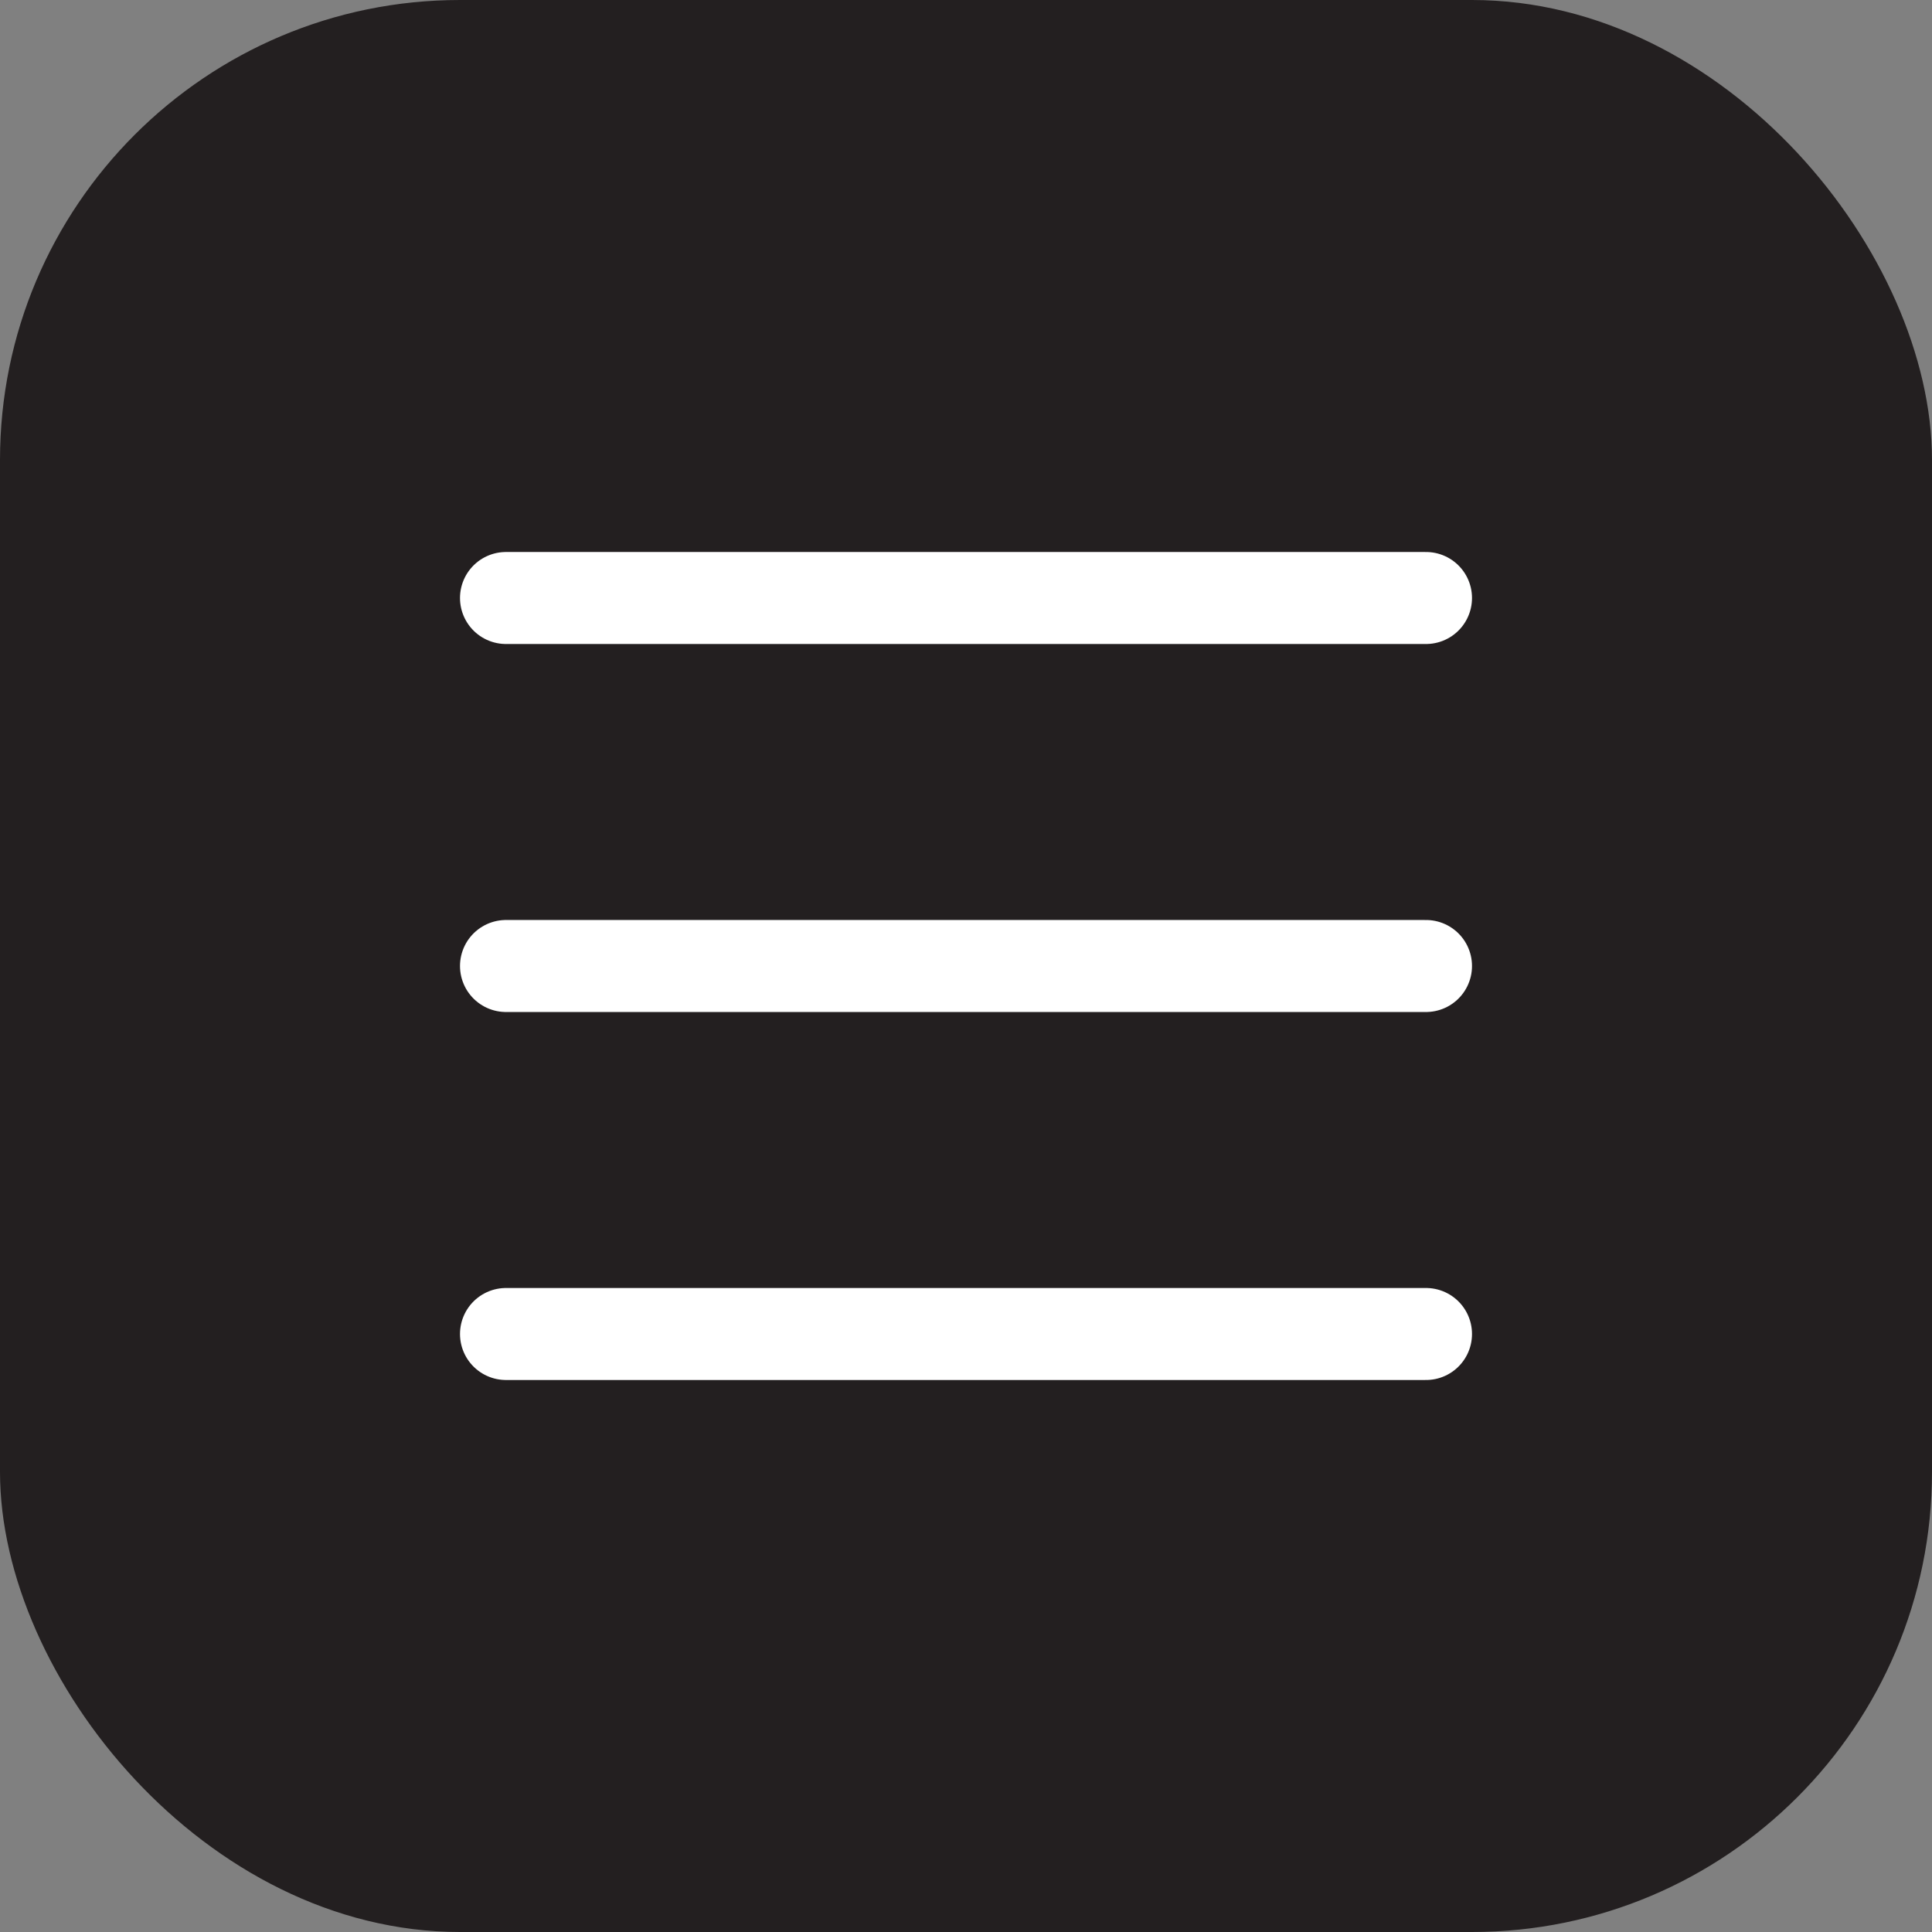
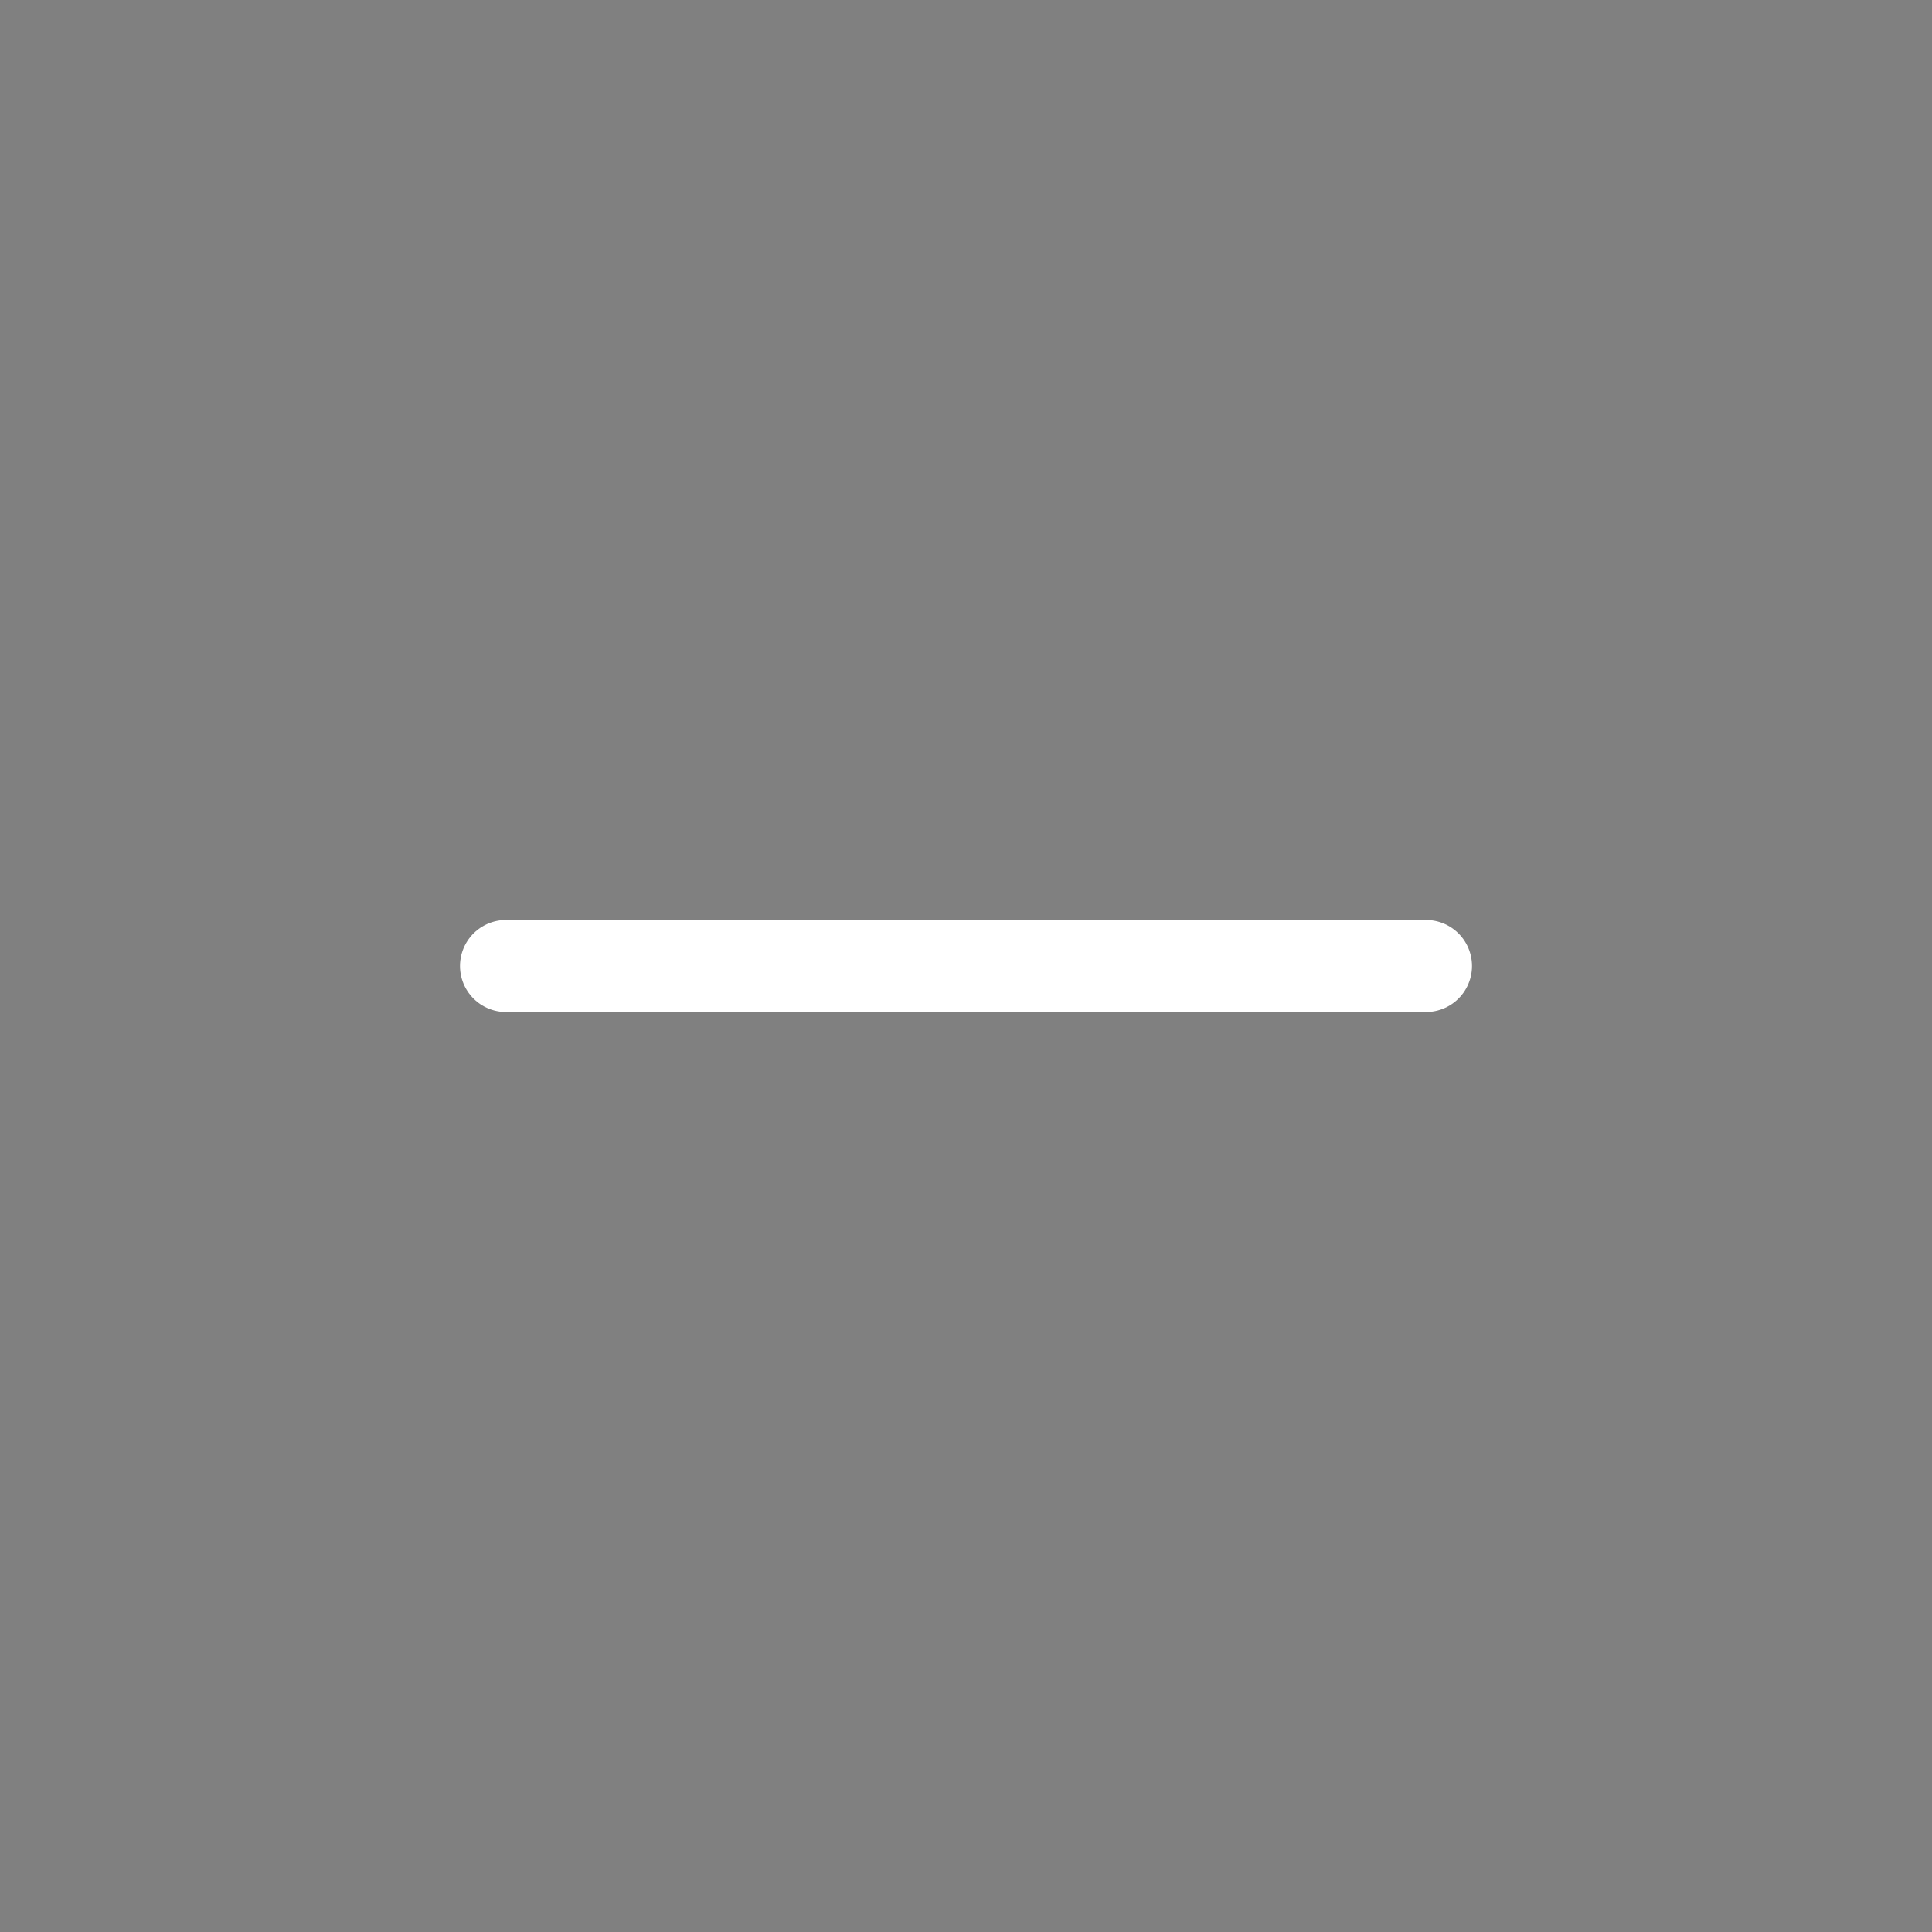
<svg xmlns="http://www.w3.org/2000/svg" width="42" height="42" viewBox="0 0 42 42" fill="none">
  <rect x="0" y="0" width="42" height="42" fill="#808080" stroke="none" />
-   <rect width="42" height="42" rx="10" fill="#231F20" />
-   <path d="M11 13H31" stroke="white" stroke-width="2" stroke-linecap="round" />
  <path d="M11 21H31" stroke="white" stroke-width="2" stroke-linecap="round" />
-   <path d="M11 29H31" stroke="white" stroke-width="2" stroke-linecap="round" />
</svg>